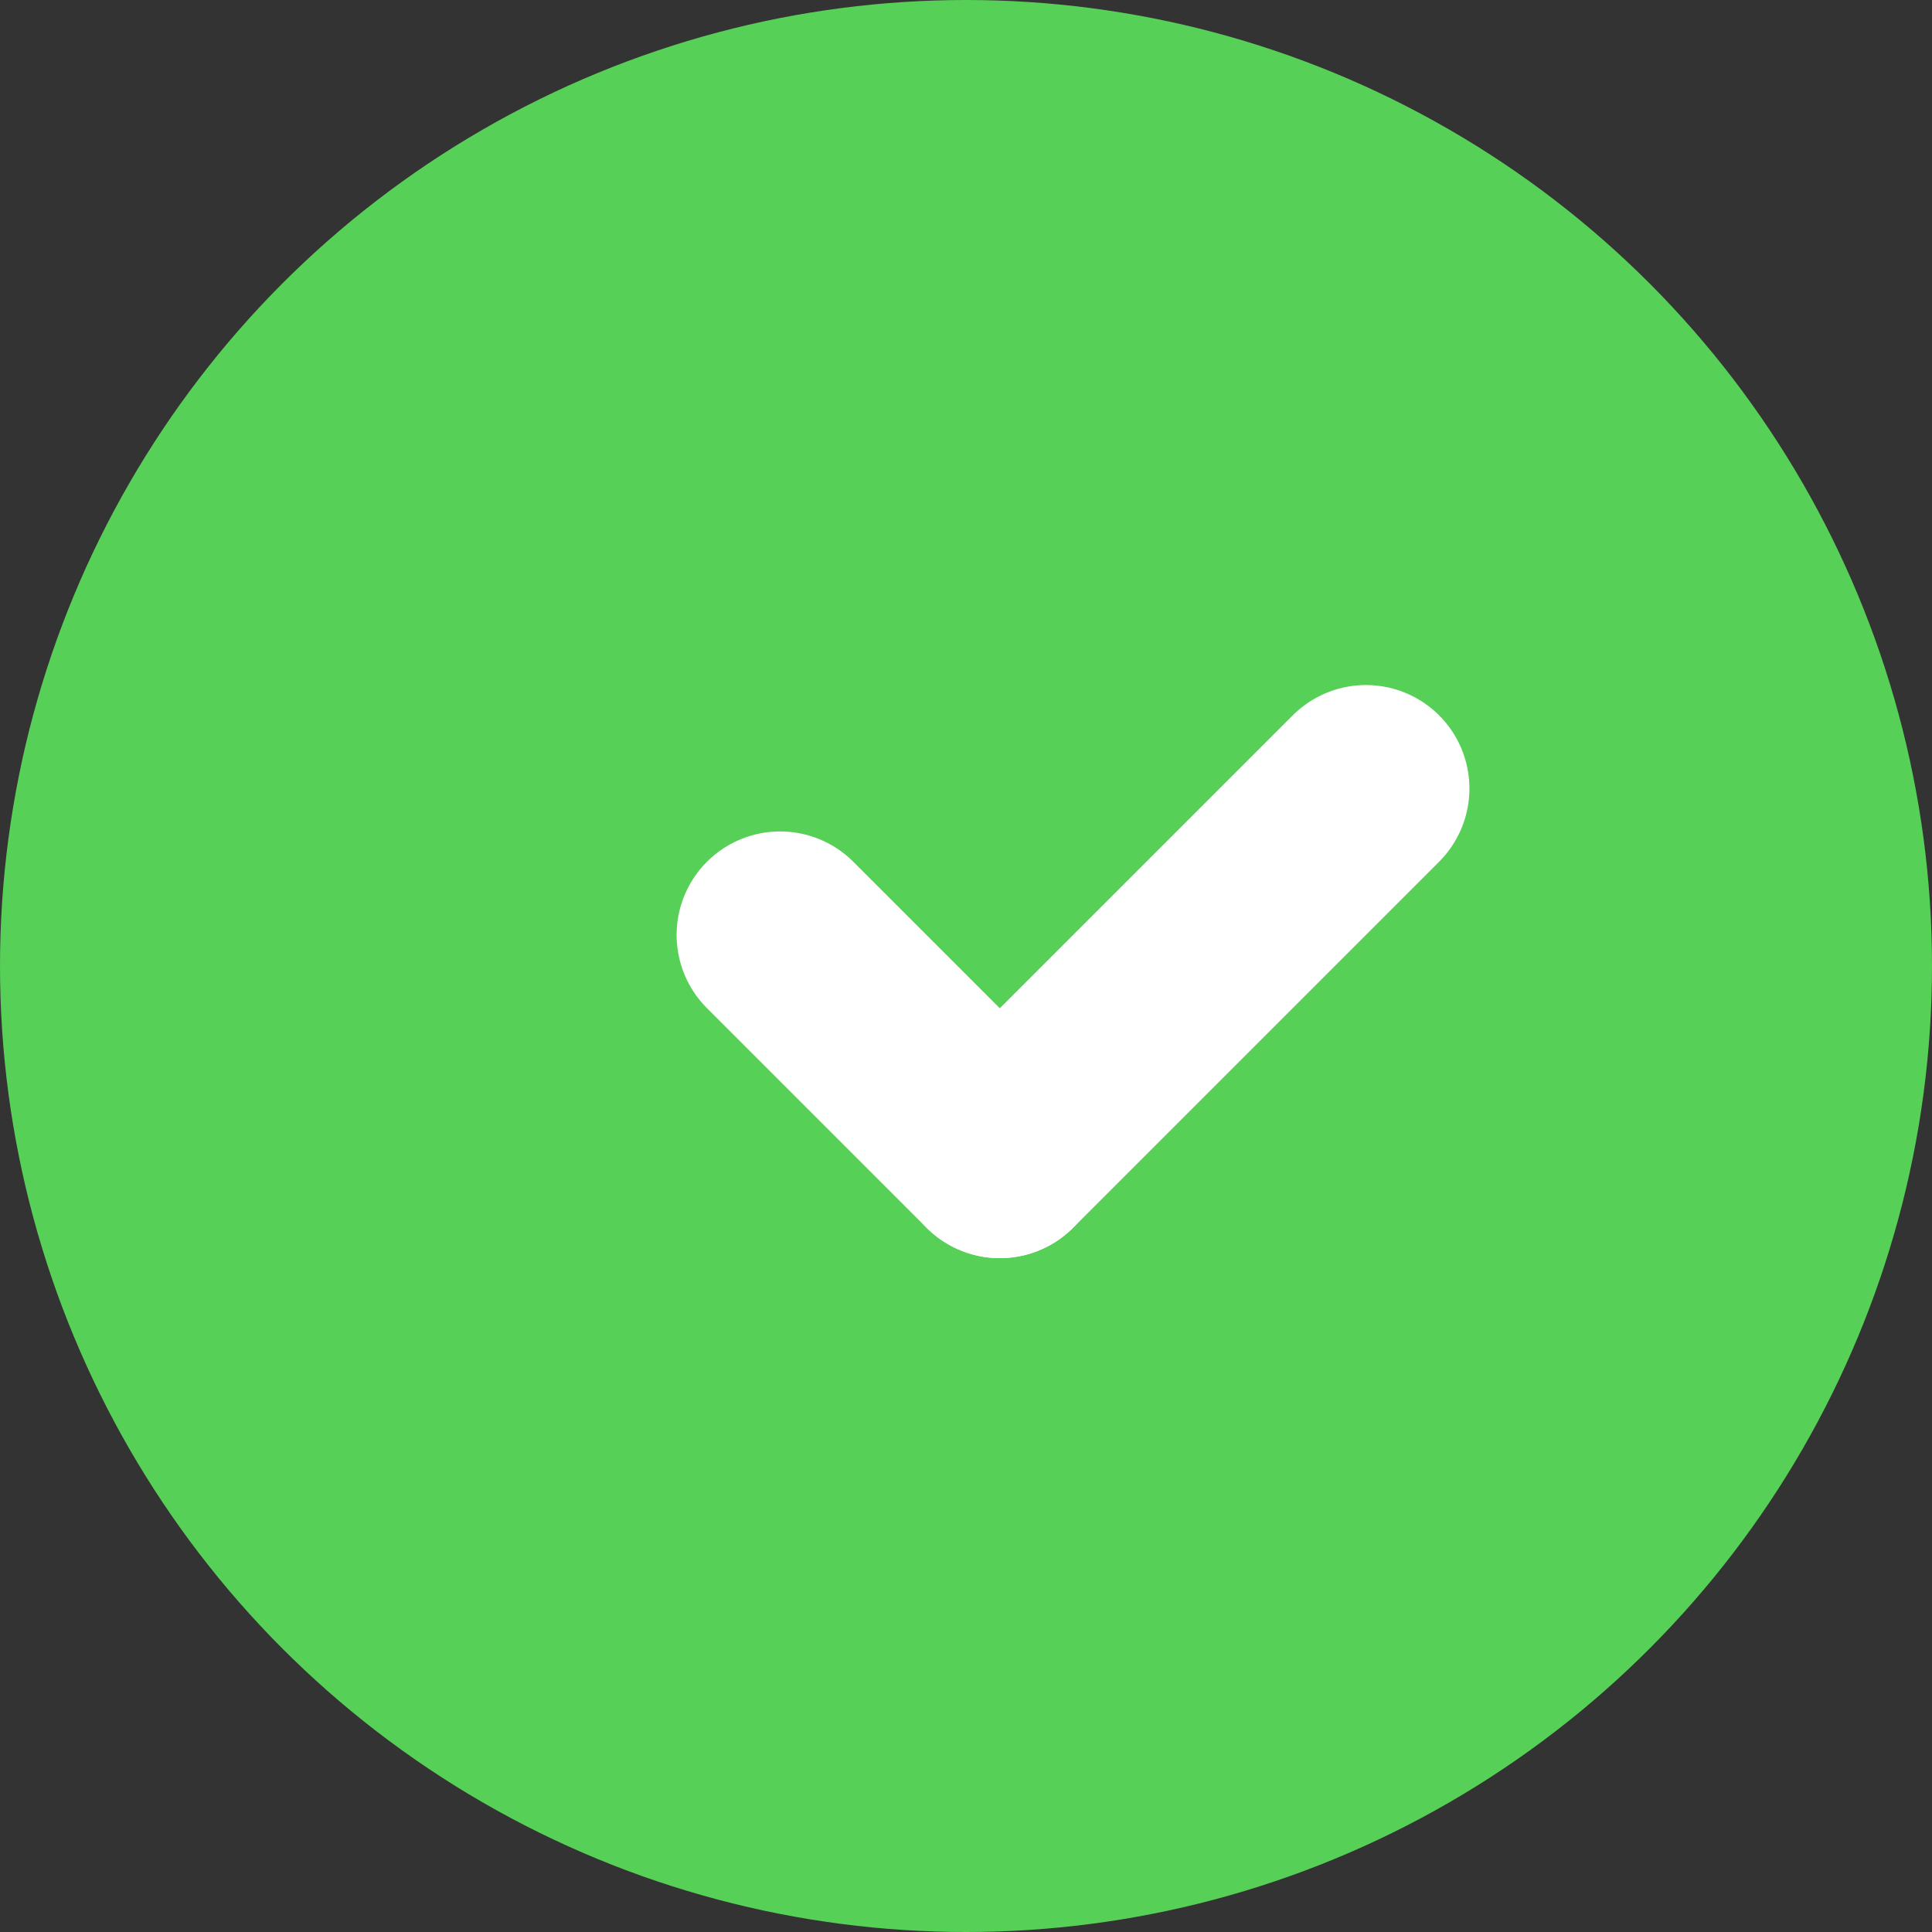
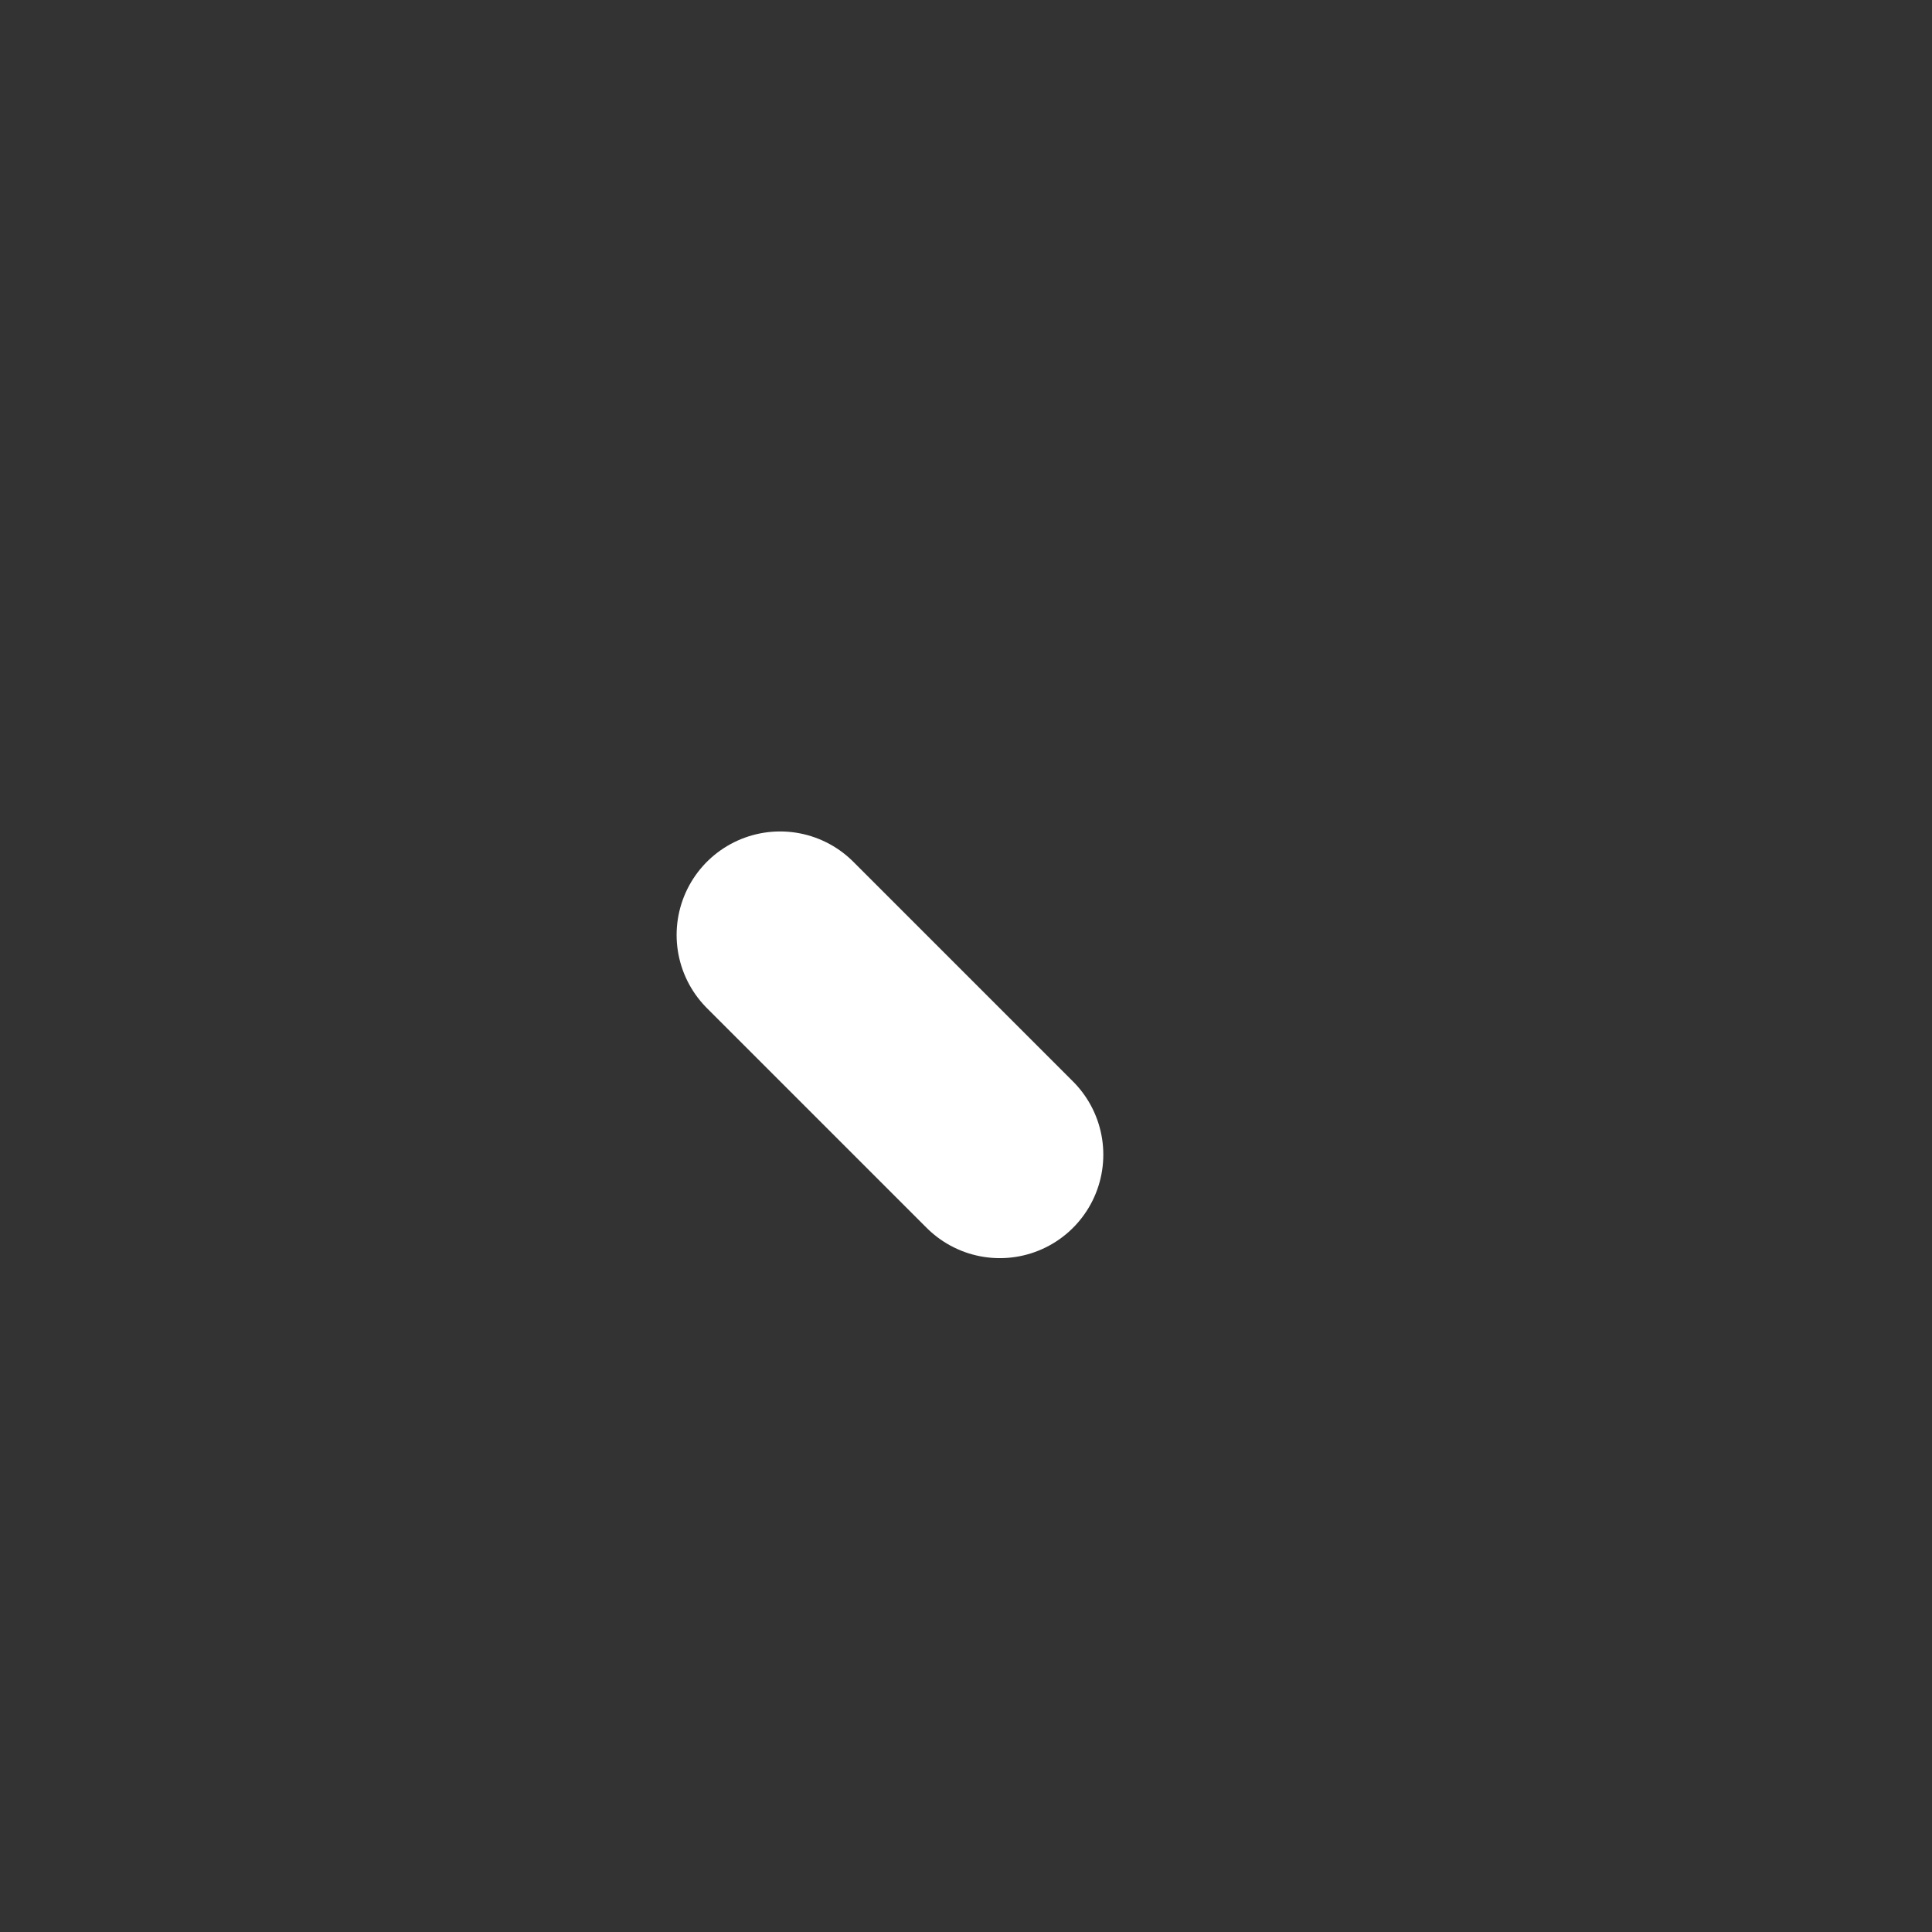
<svg xmlns="http://www.w3.org/2000/svg" width="14px" height="14px" viewBox="0 0 14 14" version="1.1">
  <rect x="0" y="0" width="14" height="14" fill="#333333" stroke="none" />
  <title>319384A0-32E5-4D3E-B168-248F80187BCB</title>
  <desc>Created with sketchtool.</desc>
  <g id="Web-Design" stroke="none" stroke-width="1" fill="none" fill-rule="evenodd">
    <g id="Style-Guide-(Incomplete)" transform="translate(-468, -199)">
      <g id="Group-3-Copy-3" transform="translate(468, 199)">
-         <circle id="Oval" fill="#57D057" cx="7" cy="7" r="7" />
        <g id="Done,-Check.1" transform="translate(5, 5)" stroke="#FFFFFF" stroke-linecap="round" stroke-linejoin="round" stroke-width="1.5">
          <g id="Group">
            <line x1="0.653" y1="1.775" x2="2.245" y2="3.367" id="Path" />
-             <line x1="4.898" y1="0.714" x2="2.245" y2="3.367" id="Path" />
          </g>
        </g>
      </g>
    </g>
  </g>
</svg>